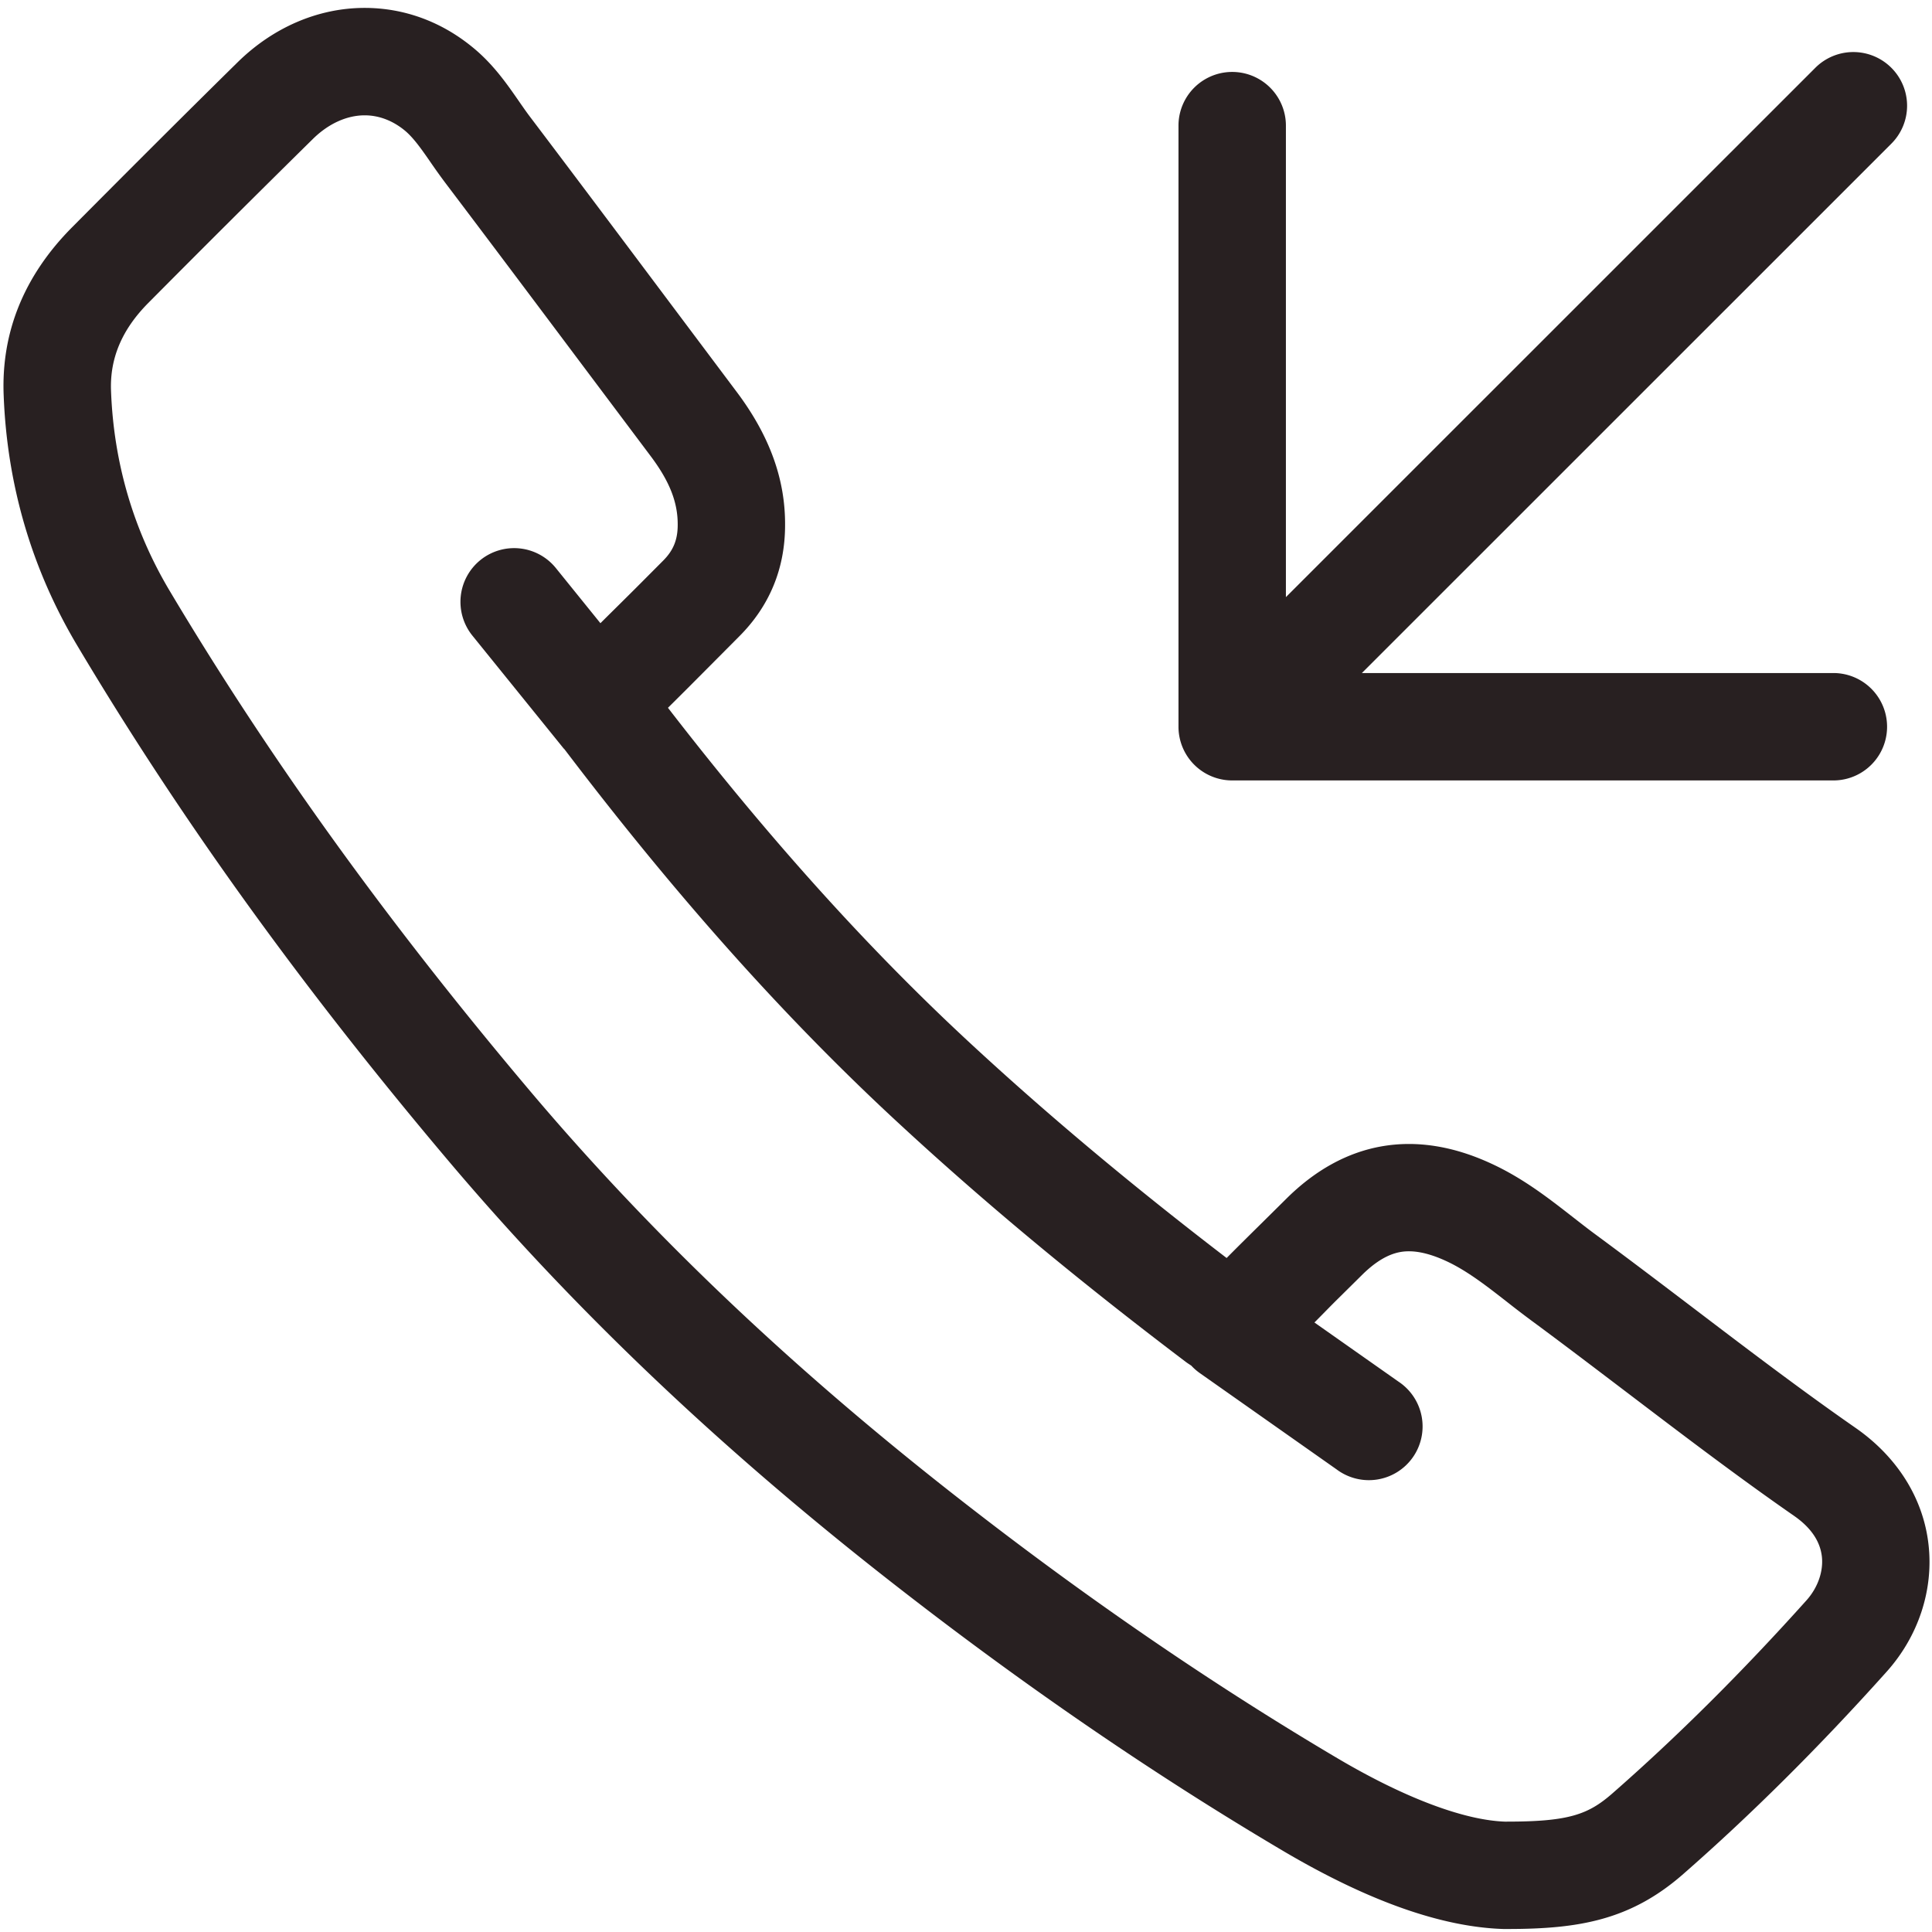
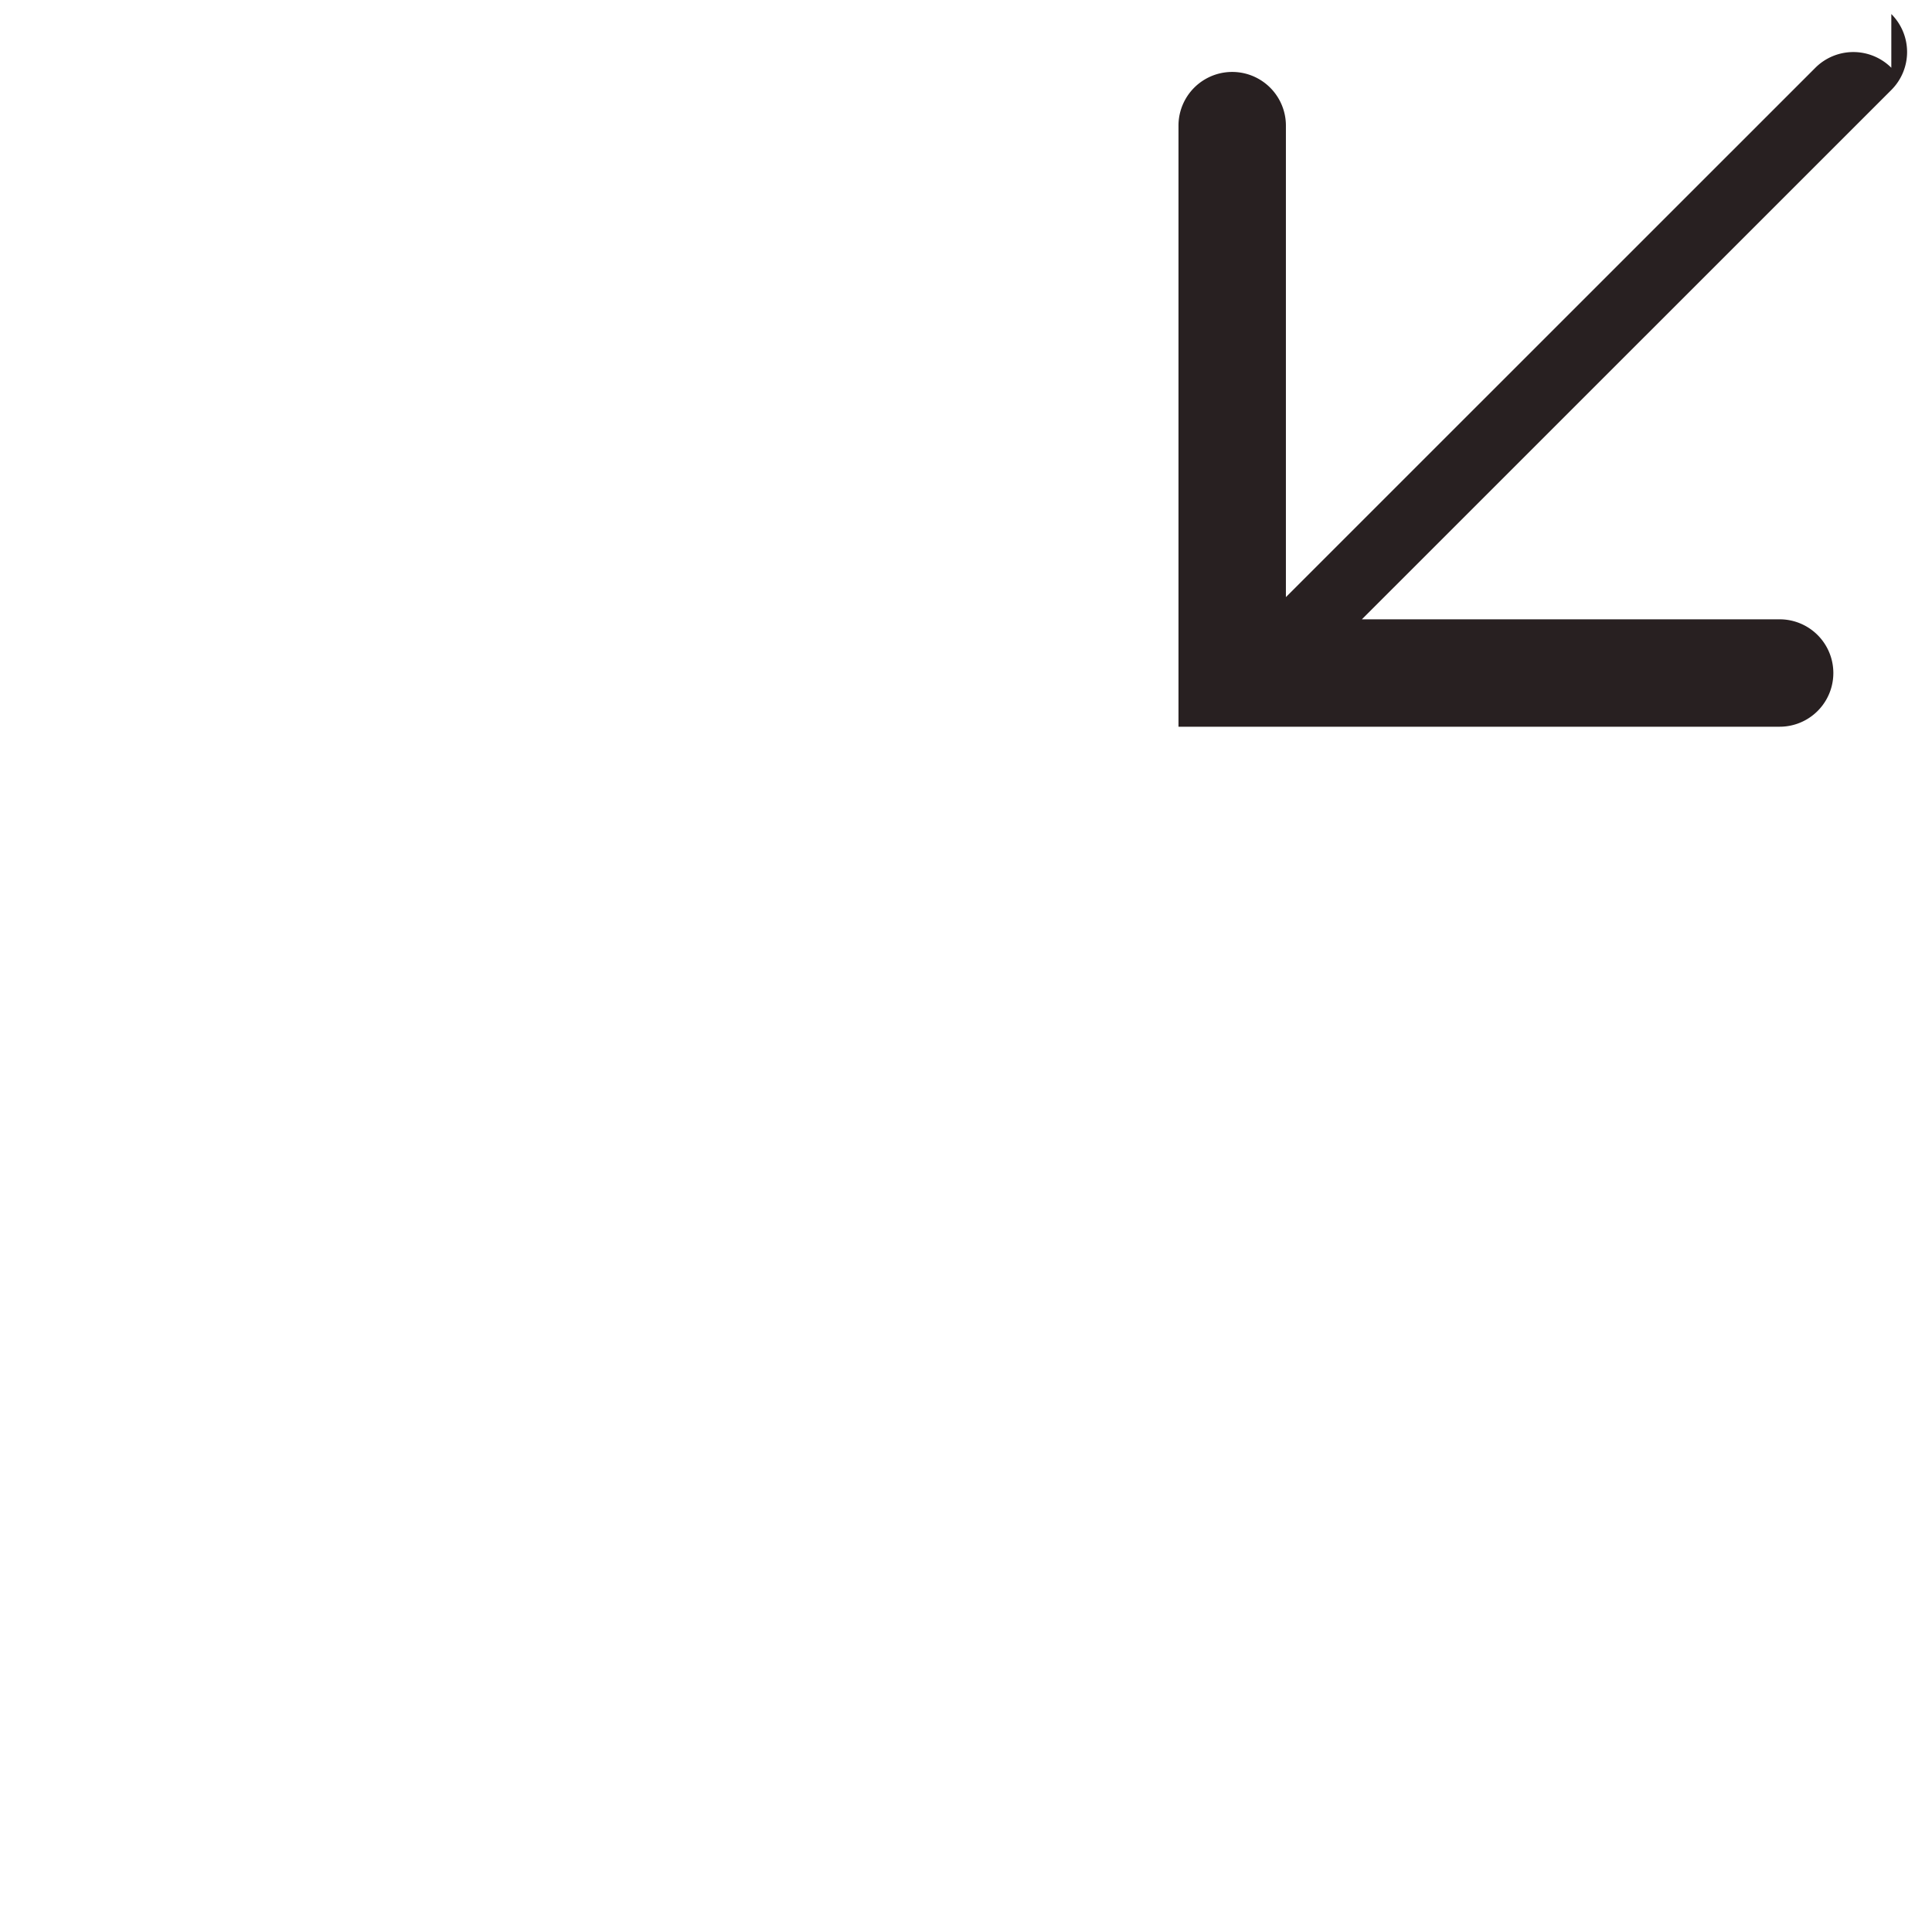
<svg xmlns="http://www.w3.org/2000/svg" width="108" height="108" viewBox="0 0 108 108">
  <g>
    <g>
-       <path fill="#282021" d="M105.726 3.788a3.005 3.005 0 0 0-4.245-.001L71.883 33.379V7.024a3.002 3.002 0 1 0-6.005 0v33.6a3.003 3.003 0 0 0 3.004 3.003h33.605a3.002 3.002 0 0 0 0-6.004H76.13l29.596-29.59a2.997 2.997 0 0 0 0-4.245z" />
+       <path fill="#282021" d="M105.726 3.788a3.005 3.005 0 0 0-4.245-.001L71.883 33.379V7.024a3.002 3.002 0 1 0-6.005 0v33.6h33.605a3.002 3.002 0 0 0 0-6.004H76.13l29.596-29.59a2.997 2.997 0 0 0 0-4.245z" />
    </g>
    <g>
-       <path fill="#282021" d="M107.802 86.315c.299 2.556-.563 5.168-2.36 7.16-3.745 4.18-7.583 7.995-11.4 11.331-2.918 2.532-5.79 3.026-9.766 3.026h-.245c-3.46-.112-7.55-1.567-12.245-4.33-6.97-4.115-14.005-8.91-20.914-14.25-10.158-7.836-18.655-15.873-25.978-24.567-8.118-9.628-14.847-18.98-20.573-28.594C1.779 31.83.396 27.12.205 22.097c-.142-3.523 1.14-6.68 3.806-9.373 3.084-3.103 6.172-6.194 9.283-9.254C15.287 1.516 17.805.442 20.385.442c2.208 0 4.305.77 6.067 2.228 1.13.93 1.892 2.03 2.566 3.003.213.306.424.613.65.908 2.582 3.412 5.15 6.839 7.716 10.262l3.812 5.083c1.831 2.445 2.71 4.88 2.69 7.445-.004 2.42-.872 4.52-2.583 6.223l-1.239 1.246c-.905.91-1.81 1.822-2.725 2.726 5.725 7.411 11.312 13.596 17.05 18.89 4.26 3.935 8.91 7.828 14.18 11.867.673-.681 1.353-1.35 2.034-2.023l1.271-1.258c3.256-3.255 7.211-3.97 11.47-2.005 1.787.82 3.213 1.934 4.592 3.009.403.314.805.63 1.216.933 1.84 1.356 3.664 2.742 5.488 4.127 2.952 2.244 6.002 4.567 9.068 6.7 2.34 1.621 3.797 3.933 4.094 6.509zm-5.959.69c-.1-.86-.623-1.623-1.557-2.27-3.176-2.206-6.276-4.568-9.28-6.85-1.8-1.366-3.598-2.737-5.415-4.076a58.767 58.767 0 0 1-1.347-1.031c-1.157-.903-2.25-1.755-3.407-2.287-.784-.362-1.48-.543-2.074-.543-.558 0-1.44.14-2.646 1.343l-1.298 1.284c-.453.445-.891.903-1.341 1.353l4.7 3.307a3.003 3.003 0 1 1-3.456 4.909l-7.656-5.39a2.994 2.994 0 0 1-.472-.414c-.098-.065-.2-.13-.282-.19-6.005-4.544-11.23-8.883-15.991-13.282-6.343-5.848-12.481-12.713-18.765-20.982-.017-.02-.037-.033-.054-.054l-5.096-6.302a3.005 3.005 0 0 1 .448-4.222 3 3 0 0 1 4.22.448l2.49 3.081c.747-.743 1.498-1.48 2.243-2.228l1.255-1.26c.577-.575.822-1.174.822-2.007.01-1.252-.45-2.424-1.488-3.814l-3.815-5.084c-2.56-3.414-5.122-6.832-7.697-10.235a33.323 33.323 0 0 1-.799-1.115c-.494-.715-.961-1.387-1.451-1.793-.679-.56-1.454-.854-2.247-.854-.999 0-2.023.465-2.884 1.309a1152.404 1152.404 0 0 0-9.23 9.196c-1.461 1.48-2.141 3.087-2.066 4.912.152 4.014 1.253 7.765 3.273 11.156 5.558 9.329 12.104 18.422 20.007 27.798 7.045 8.365 15.242 16.111 25.056 23.683 6.715 5.193 13.543 9.845 20.295 13.83 3.706 2.182 7.014 3.424 9.31 3.5l.13-.002c3.428 0 4.506-.406 5.825-1.55 3.626-3.171 7.286-6.81 10.878-10.817.636-.708.957-1.625.862-2.457z" />
-     </g>
+       </g>
  </g>
</svg>